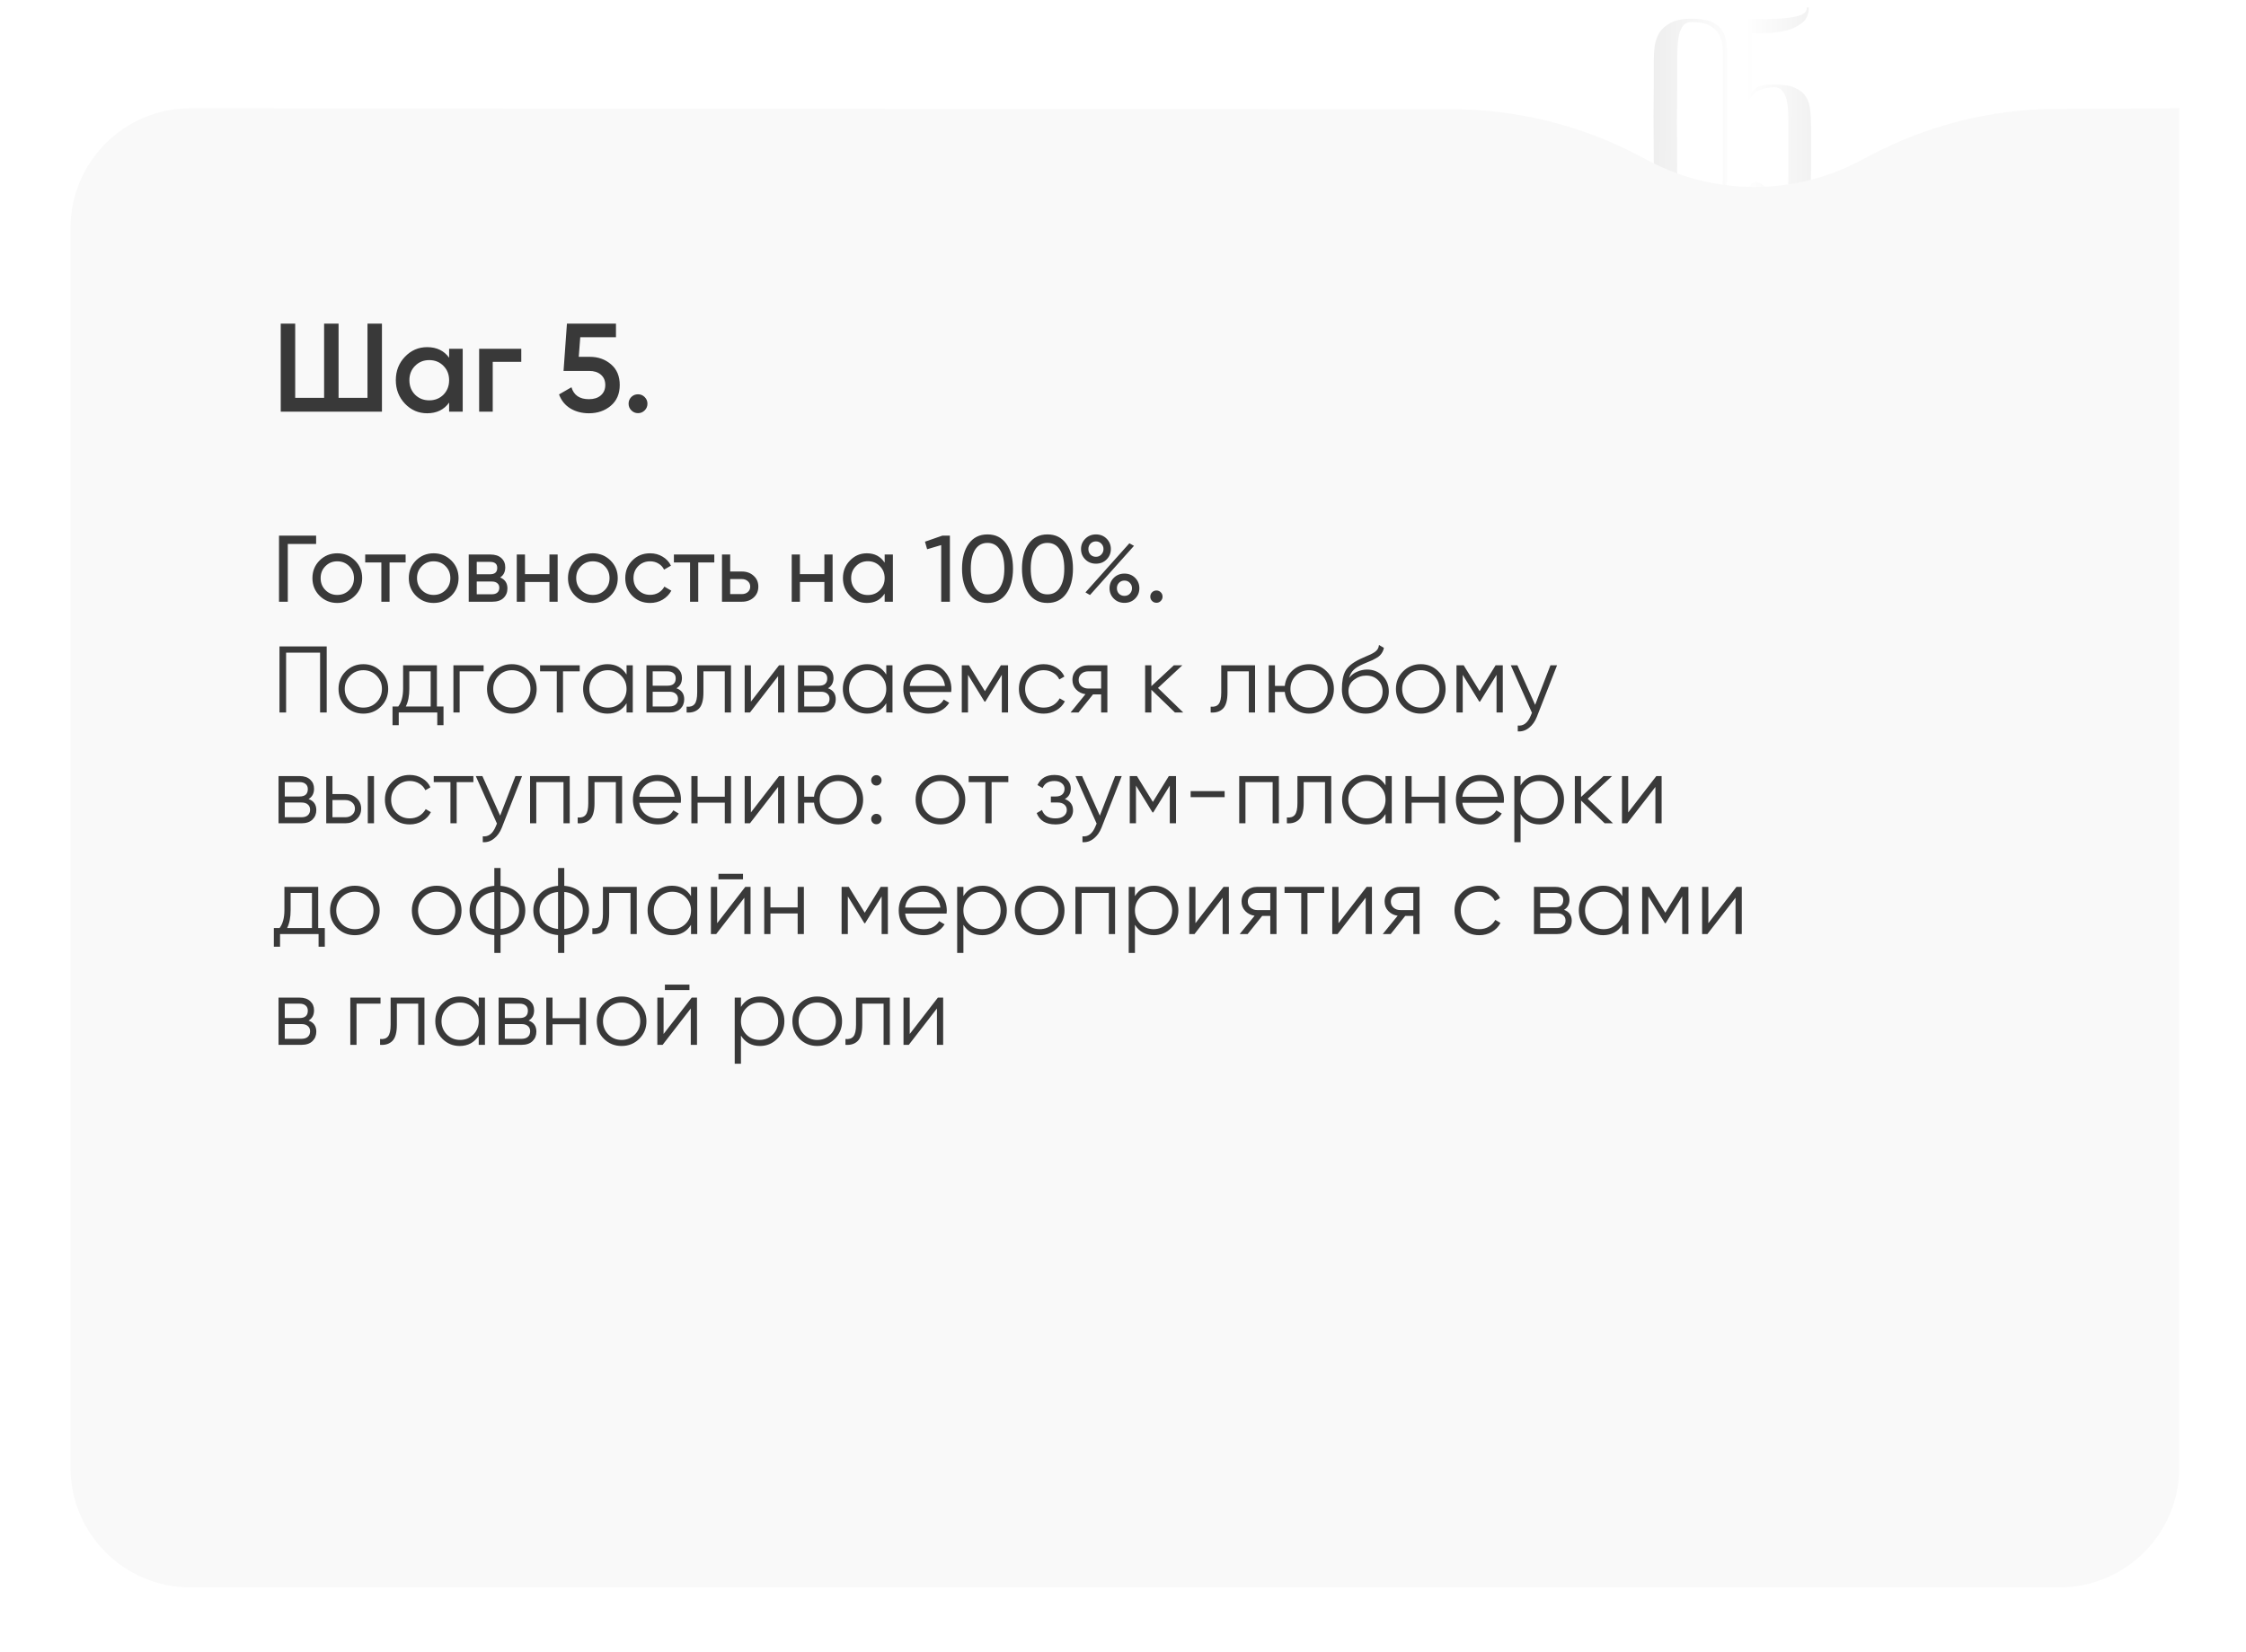
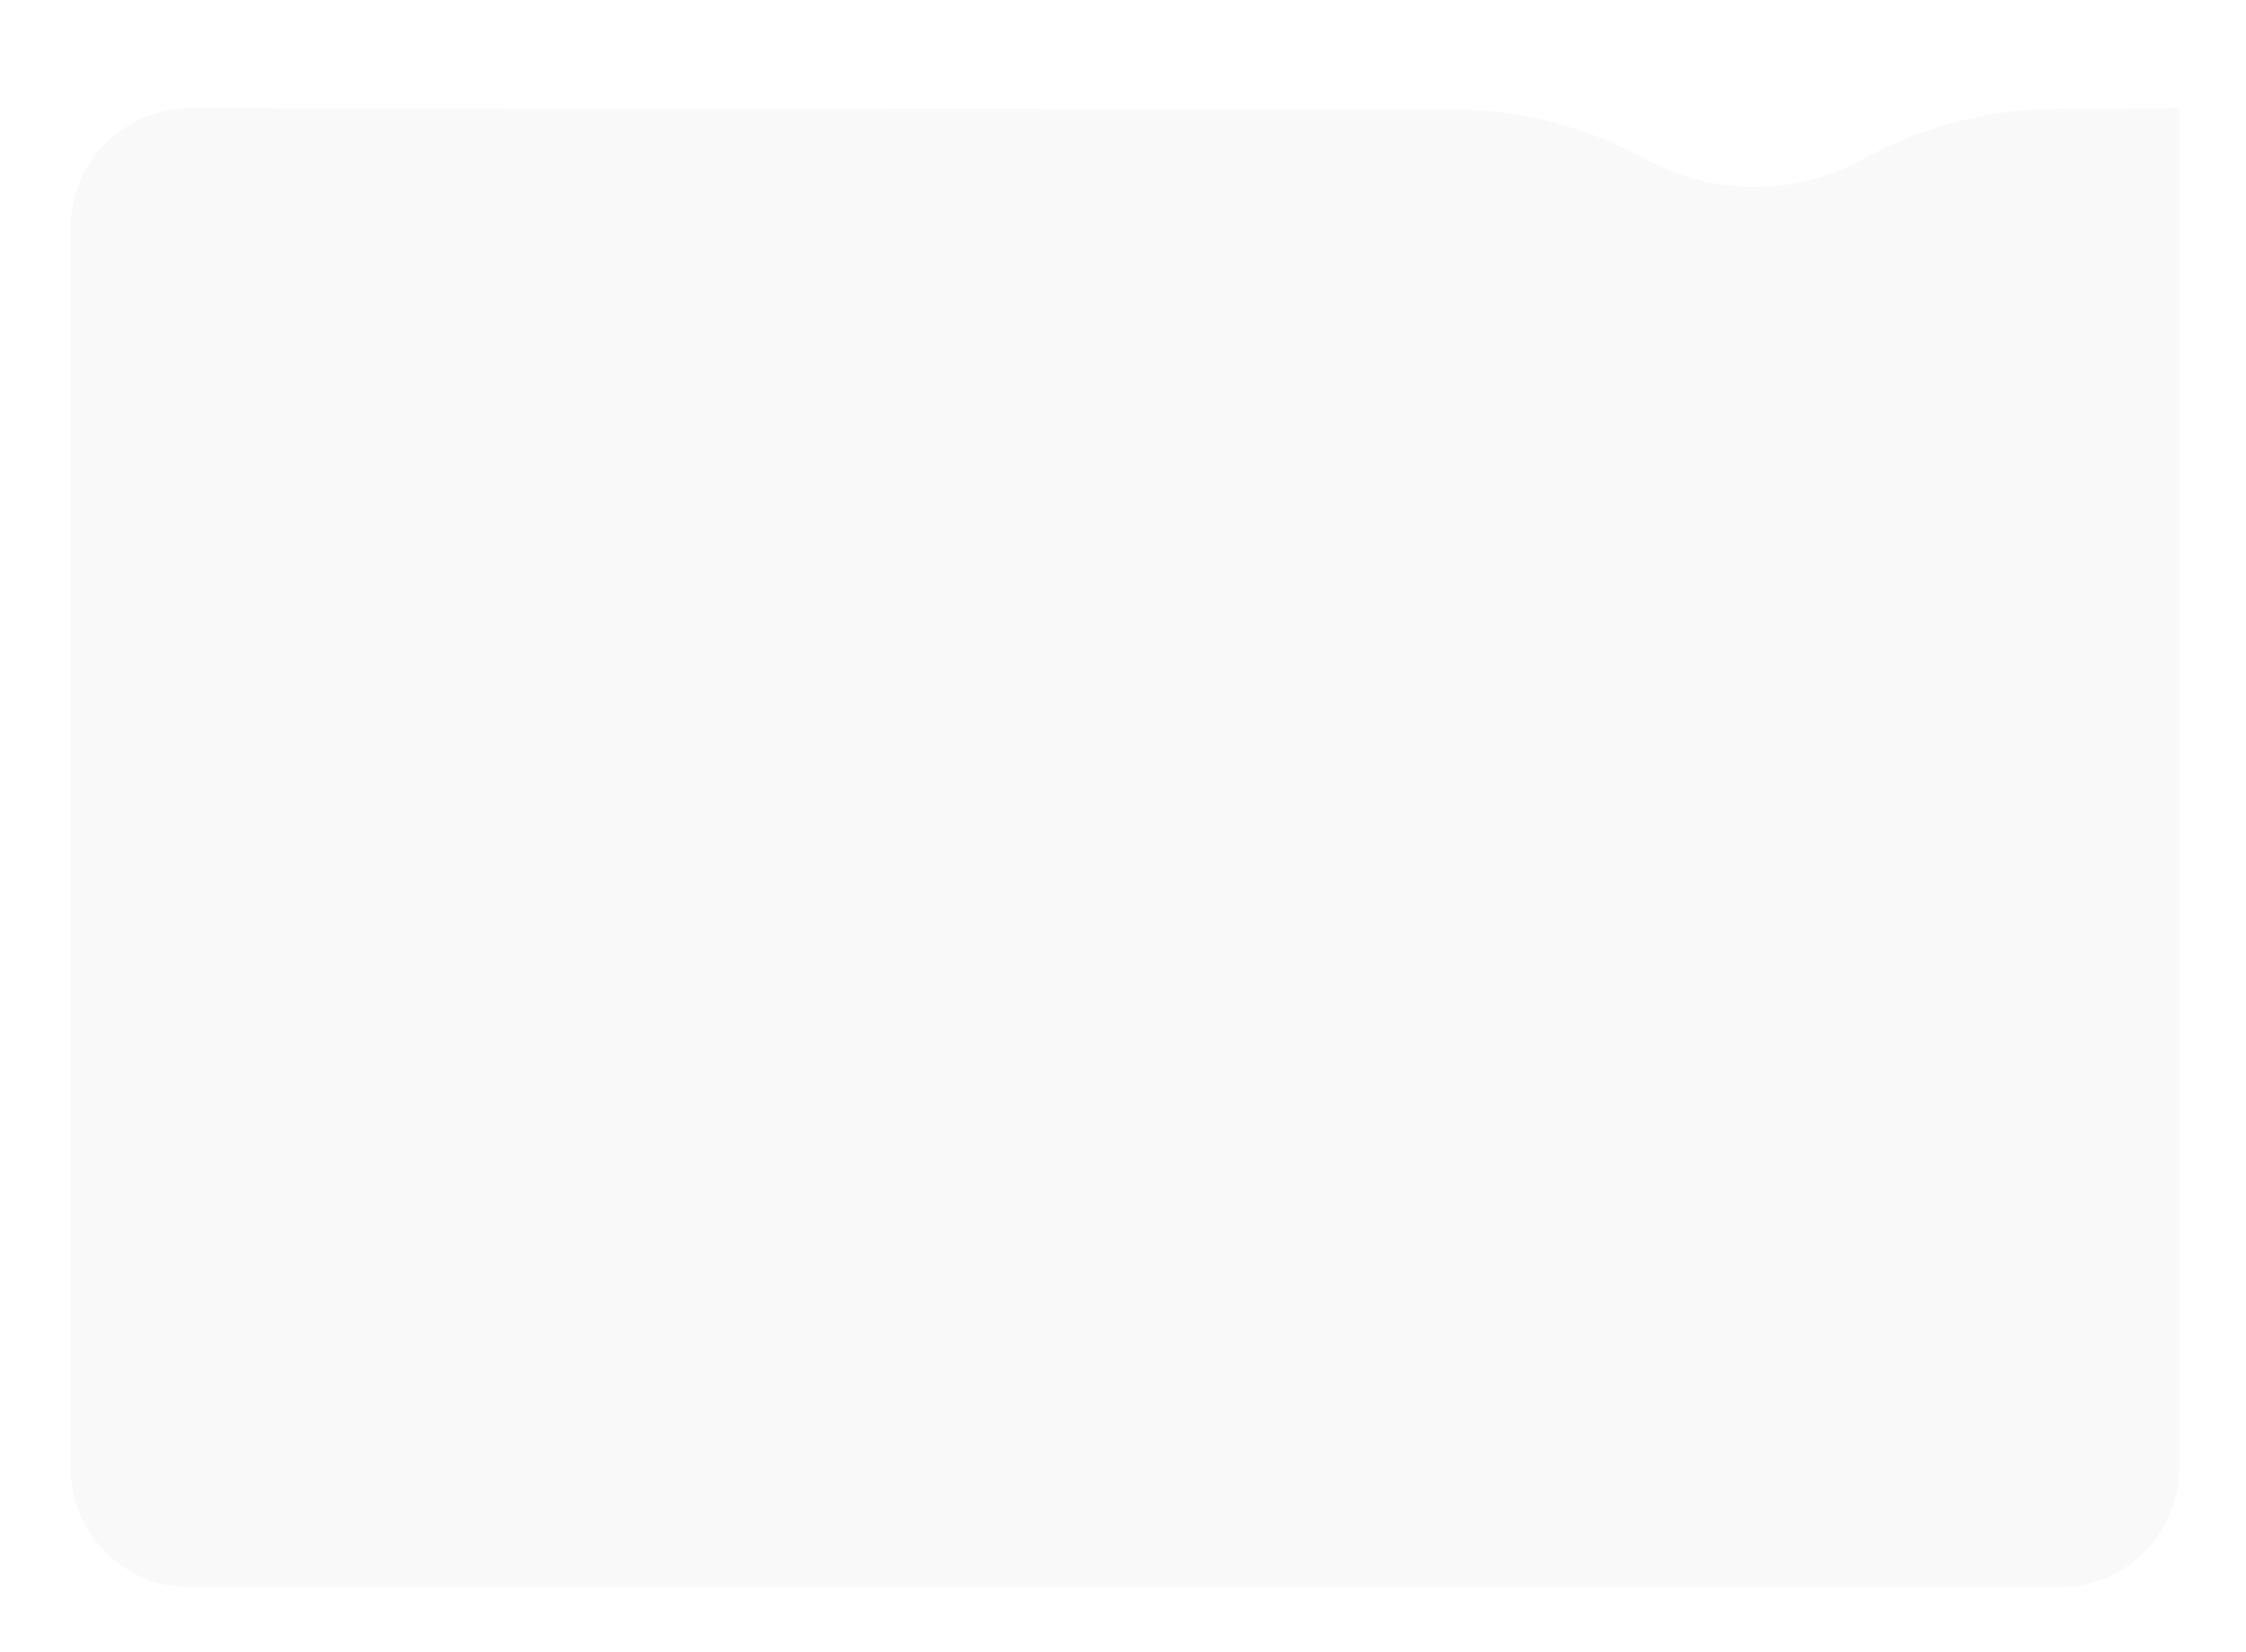
<svg xmlns="http://www.w3.org/2000/svg" width="223" height="164" viewBox="0 0 223 164" fill="none">
-   <path d="M171.505 16.898C171.505 17.5 171.478 18.056 171.423 18.566C171.368 19.059 171.223 19.487 170.986 19.852C170.767 20.216 170.411 20.499 169.919 20.699C169.445 20.9 168.789 21 167.95 21C167.075 21 166.383 20.918 165.872 20.754C165.38 20.572 165.006 20.307 164.751 19.961C164.514 19.615 164.359 19.195 164.286 18.703C164.232 18.193 164.204 17.591 164.204 16.898C164.186 14.711 164.177 12.915 164.177 11.512C164.195 10.108 164.204 8.996 164.204 8.176V5.961C164.204 5.523 164.232 5.068 164.286 4.594C164.359 4.102 164.514 3.655 164.751 3.254C165.006 2.853 165.38 2.525 165.872 2.27C166.383 1.996 167.075 1.859 167.95 1.859C168.789 1.859 169.445 1.96 169.919 2.16C170.393 2.361 170.749 2.643 170.986 3.008C171.223 3.372 171.368 3.81 171.423 4.32C171.478 4.812 171.505 5.359 171.505 5.961V16.898ZM171.068 5.961C171.086 5.487 171.068 5.031 171.013 4.594C170.976 4.138 170.858 3.737 170.657 3.391C170.457 3.026 170.138 2.734 169.7 2.516C169.281 2.297 168.698 2.188 167.95 2.188C167.586 2.188 167.303 2.315 167.103 2.57C166.92 2.807 166.784 3.117 166.693 3.5C166.62 3.865 166.574 4.275 166.556 4.73C166.538 5.168 166.529 5.578 166.529 5.961V8.586C166.529 9.479 166.519 10.618 166.501 12.004C166.501 13.371 166.51 15.003 166.529 16.898C166.529 17.5 166.538 18.038 166.556 18.512C166.574 18.967 166.62 19.359 166.693 19.688C166.784 19.997 166.92 20.244 167.103 20.426C167.303 20.59 167.586 20.672 167.95 20.672C168.716 20.672 169.308 20.562 169.728 20.344C170.165 20.125 170.484 19.842 170.685 19.496C170.885 19.131 171.004 18.73 171.04 18.293C171.077 17.837 171.086 17.372 171.068 16.898V5.961ZM173.576 1.859C174.068 1.859 174.642 1.868 175.298 1.887C175.973 1.887 176.611 1.859 177.212 1.805C177.832 1.75 178.352 1.65 178.771 1.504C179.19 1.34 179.4 1.085 179.4 0.738H179.591C179.591 1.395 179.382 1.896 178.962 2.242C178.543 2.589 178.033 2.844 177.431 3.008C176.848 3.154 176.228 3.245 175.572 3.281C174.934 3.299 174.378 3.309 173.904 3.309V9.188C174.013 9.06 174.113 8.951 174.205 8.859C174.314 8.75 174.442 8.668 174.587 8.613C174.751 8.54 174.952 8.486 175.189 8.449C175.444 8.413 175.772 8.395 176.173 8.395C177.067 8.395 177.75 8.504 178.224 8.723C178.716 8.941 179.081 9.242 179.318 9.625C179.555 10.008 179.692 10.445 179.728 10.938C179.783 11.43 179.81 11.949 179.81 12.496V16.898C179.81 17.573 179.792 18.165 179.755 18.676C179.719 19.186 179.582 19.615 179.345 19.961C179.108 20.307 178.744 20.572 178.251 20.754C177.759 20.918 177.057 21 176.146 21C175.544 21 175.061 20.909 174.697 20.727C174.332 20.544 174.059 20.326 173.876 20.07C173.694 19.815 173.594 19.551 173.576 19.277C173.557 18.986 173.594 18.74 173.685 18.539C173.794 18.32 173.949 18.174 174.15 18.102C174.35 18.029 174.578 18.074 174.834 18.238C175.143 18.439 175.307 18.63 175.326 18.812C175.362 18.977 175.326 19.141 175.216 19.305C175.125 19.469 175.007 19.624 174.861 19.77C174.733 19.915 174.66 20.052 174.642 20.18C174.642 20.289 174.742 20.389 174.943 20.48C175.162 20.553 175.563 20.617 176.146 20.672C176.492 20.69 176.757 20.617 176.939 20.453C177.14 20.271 177.285 20.016 177.376 19.688C177.486 19.359 177.541 18.967 177.541 18.512C177.559 18.038 177.568 17.5 177.568 16.898V12.496C177.568 12.004 177.559 11.53 177.541 11.074C177.522 10.618 177.468 10.217 177.376 9.871C177.285 9.507 177.14 9.215 176.939 8.996C176.757 8.777 176.501 8.668 176.173 8.668C175.572 8.686 175.08 8.777 174.697 8.941C174.332 9.087 173.959 9.443 173.576 10.008V1.859Z" fill="url(#paint0_linear_184_378)" />
  <g filter="url(#filter0_d_184_378)">
    <path d="M18.907 155.125L204.468 155.125C211.044 155.125 216.375 149.794 216.375 143.218L216.375 8.25L204.173 8.307C197.708 8.338 191.347 9.935 185.635 12.962L184.719 13.448C178.132 16.938 170.243 16.938 163.656 13.448L162.814 13.001C157.055 9.949 150.637 8.351 144.119 8.346L21.401 8.25L18.907 8.25C12.331 8.25 7 13.581 7 20.157L7 143.218C7 149.794 12.331 155.125 18.907 155.125Z" fill="#F9F9F9" />
  </g>
-   <path d="M36.487 32.137H37.923V40.875H27.874V32.137H29.309V39.502H32.18V32.137H33.616V39.502H36.487V32.137ZM44.592 34.633H45.941V40.875H44.592V39.976C44.085 40.684 43.357 41.037 42.408 41.037C41.551 41.037 40.818 40.721 40.211 40.089C39.603 39.448 39.3 38.67 39.3 37.754C39.3 36.831 39.603 36.052 40.211 35.42C40.818 34.788 41.551 34.471 42.408 34.471C43.357 34.471 44.085 34.821 44.592 35.52V34.633ZM41.209 39.19C41.584 39.564 42.054 39.752 42.62 39.752C43.186 39.752 43.656 39.564 44.031 39.19C44.405 38.807 44.592 38.328 44.592 37.754C44.592 37.18 44.405 36.706 44.031 36.331C43.656 35.948 43.186 35.757 42.62 35.757C42.054 35.757 41.584 35.948 41.209 36.331C40.835 36.706 40.648 37.18 40.648 37.754C40.648 38.328 40.835 38.807 41.209 39.19ZM51.756 34.633V35.932H48.922V40.875H47.574V34.633H51.756ZM58.562 35.432C59.394 35.432 60.097 35.682 60.672 36.181C61.246 36.672 61.533 37.355 61.533 38.229C61.533 39.102 61.237 39.789 60.647 40.288C60.056 40.788 59.332 41.037 58.474 41.037C57.784 41.037 57.172 40.879 56.639 40.563C56.107 40.238 55.728 39.772 55.504 39.165L56.739 38.453C56.972 39.244 57.551 39.639 58.474 39.639C58.965 39.639 59.357 39.514 59.648 39.265C59.947 39.007 60.097 38.661 60.097 38.229C60.097 37.796 59.952 37.455 59.66 37.205C59.369 36.955 58.982 36.831 58.499 36.831H55.953L56.29 32.137H61.158V33.485H57.613L57.463 35.432H58.562ZM64.009 40.75C63.826 40.933 63.606 41.025 63.348 41.025C63.09 41.025 62.869 40.933 62.686 40.75C62.503 40.567 62.411 40.347 62.411 40.089C62.411 39.831 62.499 39.61 62.674 39.427C62.857 39.244 63.081 39.152 63.348 39.152C63.606 39.152 63.826 39.244 64.009 39.427C64.192 39.61 64.284 39.831 64.284 40.089C64.284 40.347 64.192 40.567 64.009 40.75Z" fill="#393939" />
-   <path d="M31.387 53.188V54.013H28.575V59.75H27.703V53.188H31.387ZM35.238 59.159C34.757 59.634 34.173 59.872 33.485 59.872C32.798 59.872 32.213 59.634 31.732 59.159C31.257 58.684 31.02 58.1 31.02 57.406C31.02 56.712 31.257 56.128 31.732 55.653C32.213 55.178 32.798 54.941 33.485 54.941C34.173 54.941 34.757 55.178 35.238 55.653C35.719 56.128 35.96 56.712 35.96 57.406C35.96 58.1 35.719 58.684 35.238 59.159ZM33.485 59.075C33.954 59.075 34.348 58.916 34.666 58.597C34.985 58.278 35.145 57.881 35.145 57.406C35.145 56.931 34.985 56.534 34.666 56.216C34.348 55.897 33.954 55.737 33.485 55.737C33.023 55.737 32.632 55.897 32.313 56.216C31.994 56.534 31.835 56.931 31.835 57.406C31.835 57.881 31.994 58.278 32.313 58.597C32.632 58.916 33.023 59.075 33.485 59.075ZM40.273 55.062V55.85H38.679V59.75H37.864V55.85H36.26V55.062H40.273ZM44.808 59.159C44.326 59.634 43.742 59.872 43.054 59.872C42.367 59.872 41.783 59.634 41.301 59.159C40.826 58.684 40.589 58.1 40.589 57.406C40.589 56.712 40.826 56.128 41.301 55.653C41.783 55.178 42.367 54.941 43.054 54.941C43.742 54.941 44.326 55.178 44.808 55.653C45.289 56.128 45.529 56.712 45.529 57.406C45.529 58.1 45.289 58.684 44.808 59.159ZM43.054 59.075C43.523 59.075 43.917 58.916 44.236 58.597C44.554 58.278 44.714 57.881 44.714 57.406C44.714 56.931 44.554 56.534 44.236 56.216C43.917 55.897 43.523 55.737 43.054 55.737C42.592 55.737 42.201 55.897 41.883 56.216C41.564 56.534 41.404 56.931 41.404 57.406C41.404 57.881 41.564 58.278 41.883 58.597C42.201 58.916 42.592 59.075 43.054 59.075ZM49.66 57.341C50.141 57.541 50.382 57.903 50.382 58.428C50.382 58.816 50.25 59.134 49.988 59.384C49.732 59.628 49.363 59.75 48.882 59.75H46.538V55.062H48.694C49.163 55.062 49.525 55.181 49.782 55.419C50.038 55.65 50.166 55.956 50.166 56.337C50.166 56.788 49.997 57.122 49.66 57.341ZM48.657 55.794H47.335V57.022H48.657C49.132 57.022 49.369 56.812 49.369 56.394C49.369 55.994 49.132 55.794 48.657 55.794ZM48.835 59.009C49.072 59.009 49.254 58.953 49.379 58.841C49.51 58.728 49.575 58.569 49.575 58.362C49.575 58.169 49.51 58.019 49.379 57.913C49.254 57.8 49.072 57.744 48.835 57.744H47.335V59.009H48.835ZM54.553 55.062H55.368V59.75H54.553V57.791H52.125V59.75H51.309V55.062H52.125V57.013H54.553V55.062ZM60.613 59.159C60.132 59.634 59.547 59.872 58.86 59.872C58.172 59.872 57.588 59.634 57.107 59.159C56.632 58.684 56.394 58.1 56.394 57.406C56.394 56.712 56.632 56.128 57.107 55.653C57.588 55.178 58.172 54.941 58.86 54.941C59.547 54.941 60.132 55.178 60.613 55.653C61.094 56.128 61.335 56.712 61.335 57.406C61.335 58.1 61.094 58.684 60.613 59.159ZM58.86 59.075C59.329 59.075 59.722 58.916 60.041 58.597C60.36 58.278 60.519 57.881 60.519 57.406C60.519 56.931 60.36 56.534 60.041 56.216C59.722 55.897 59.329 55.737 58.86 55.737C58.397 55.737 58.007 55.897 57.688 56.216C57.369 56.534 57.21 56.931 57.21 57.406C57.21 57.881 57.369 58.278 57.688 58.597C58.007 58.916 58.397 59.075 58.86 59.075ZM64.546 59.872C63.84 59.872 63.253 59.638 62.784 59.169C62.315 58.694 62.081 58.106 62.081 57.406C62.081 56.706 62.315 56.122 62.784 55.653C63.253 55.178 63.84 54.941 64.546 54.941C65.009 54.941 65.424 55.053 65.793 55.278C66.162 55.497 66.437 55.794 66.618 56.169L65.934 56.562C65.815 56.312 65.631 56.112 65.381 55.962C65.137 55.812 64.859 55.737 64.546 55.737C64.078 55.737 63.684 55.897 63.365 56.216C63.053 56.534 62.896 56.931 62.896 57.406C62.896 57.875 63.053 58.269 63.365 58.587C63.684 58.906 64.078 59.066 64.546 59.066C64.859 59.066 65.14 58.994 65.39 58.85C65.64 58.7 65.831 58.5 65.962 58.25L66.656 58.653C66.456 59.022 66.168 59.319 65.793 59.544C65.418 59.763 65.003 59.872 64.546 59.872ZM70.922 55.062V55.85H69.328V59.75H68.513V55.85H66.91V55.062H70.922ZM73.662 56.75C74.131 56.75 74.518 56.891 74.824 57.172C75.137 57.447 75.293 57.806 75.293 58.25C75.293 58.694 75.137 59.056 74.824 59.337C74.518 59.612 74.131 59.75 73.662 59.75H71.684V55.062H72.499V56.75H73.662ZM73.662 58.991C73.893 58.991 74.087 58.925 74.243 58.794C74.406 58.656 74.487 58.475 74.487 58.25C74.487 58.025 74.406 57.844 74.243 57.706C74.087 57.569 73.893 57.5 73.662 57.5H72.499V58.991H73.662ZM81.851 55.062H82.667V59.75H81.851V57.791H79.423V59.75H78.607V55.062H79.423V57.013H81.851V55.062ZM87.836 55.062H88.652V59.75H87.836V58.944C87.43 59.562 86.84 59.872 86.065 59.872C85.408 59.872 84.849 59.634 84.386 59.159C83.924 58.678 83.693 58.094 83.693 57.406C83.693 56.719 83.924 56.138 84.386 55.663C84.849 55.181 85.408 54.941 86.065 54.941C86.84 54.941 87.43 55.25 87.836 55.869V55.062ZM86.168 59.084C86.643 59.084 87.04 58.925 87.358 58.606C87.677 58.281 87.836 57.881 87.836 57.406C87.836 56.931 87.677 56.534 87.358 56.216C87.04 55.891 86.643 55.728 86.168 55.728C85.699 55.728 85.305 55.891 84.986 56.216C84.668 56.534 84.508 56.931 84.508 57.406C84.508 57.881 84.668 58.281 84.986 58.606C85.305 58.925 85.699 59.084 86.168 59.084ZM93.563 53.188H94.313V59.75H93.45V54.125L92.053 54.538L91.838 53.788L93.563 53.188ZM99.914 58.944C99.47 59.562 98.848 59.872 98.048 59.872C97.248 59.872 96.626 59.562 96.183 58.944C95.739 58.325 95.517 57.5 95.517 56.469C95.517 55.438 95.739 54.612 96.183 53.994C96.626 53.375 97.248 53.066 98.048 53.066C98.848 53.066 99.47 53.375 99.914 53.994C100.358 54.612 100.579 55.438 100.579 56.469C100.579 57.5 100.358 58.325 99.914 58.944ZM96.82 58.353C97.108 58.797 97.517 59.019 98.048 59.019C98.579 59.019 98.989 58.797 99.276 58.353C99.57 57.909 99.717 57.281 99.717 56.469C99.717 55.656 99.57 55.028 99.276 54.584C98.989 54.134 98.579 53.909 98.048 53.909C97.517 53.909 97.108 54.131 96.82 54.575C96.533 55.019 96.389 55.65 96.389 56.469C96.389 57.281 96.533 57.909 96.82 58.353ZM105.866 58.944C105.422 59.562 104.8 59.872 104 59.872C103.2 59.872 102.578 59.562 102.135 58.944C101.691 58.325 101.469 57.5 101.469 56.469C101.469 55.438 101.691 54.612 102.135 53.994C102.578 53.375 103.2 53.066 104 53.066C104.8 53.066 105.422 53.375 105.866 53.994C106.31 54.612 106.532 55.438 106.532 56.469C106.532 57.5 106.31 58.325 105.866 58.944ZM102.772 58.353C103.06 58.797 103.469 59.019 104 59.019C104.532 59.019 104.941 58.797 105.228 58.353C105.522 57.909 105.669 57.281 105.669 56.469C105.669 55.656 105.522 55.028 105.228 54.584C104.941 54.134 104.532 53.909 104 53.909C103.469 53.909 103.06 54.131 102.772 54.575C102.485 55.019 102.341 55.65 102.341 56.469C102.341 57.281 102.485 57.909 102.772 58.353ZM108.813 55.972C108.388 55.972 108.035 55.831 107.754 55.55C107.472 55.269 107.332 54.925 107.332 54.519C107.332 54.119 107.472 53.778 107.754 53.497C108.041 53.209 108.394 53.066 108.813 53.066C109.238 53.066 109.591 53.206 109.872 53.487C110.154 53.769 110.294 54.112 110.294 54.519C110.294 54.925 110.154 55.269 109.872 55.55C109.597 55.831 109.244 55.972 108.813 55.972ZM108.269 55.072C108.413 55.216 108.594 55.288 108.813 55.288C109.032 55.288 109.21 55.212 109.347 55.062C109.491 54.913 109.563 54.731 109.563 54.519C109.563 54.306 109.491 54.128 109.347 53.984C109.21 53.834 109.032 53.759 108.813 53.759C108.594 53.759 108.413 53.834 108.269 53.984C108.132 54.128 108.063 54.306 108.063 54.519C108.063 54.737 108.132 54.922 108.269 55.072ZM107.772 58.822L112.132 53.947L112.591 54.2L108.222 59.084L107.772 58.822ZM112.704 59.441C112.422 59.722 112.069 59.862 111.644 59.862C111.219 59.862 110.866 59.722 110.585 59.441C110.304 59.159 110.163 58.816 110.163 58.409C110.163 58.003 110.304 57.659 110.585 57.378C110.866 57.097 111.219 56.956 111.644 56.956C112.069 56.956 112.422 57.097 112.704 57.378C112.985 57.659 113.125 58.003 113.125 58.409C113.125 58.816 112.985 59.159 112.704 59.441ZM111.1 58.953C111.244 59.097 111.425 59.169 111.644 59.169C111.863 59.169 112.041 59.097 112.179 58.953C112.322 58.803 112.394 58.622 112.394 58.409C112.394 58.197 112.322 58.019 112.179 57.875C112.041 57.725 111.863 57.65 111.644 57.65C111.425 57.65 111.244 57.725 111.1 57.875C110.963 58.019 110.894 58.197 110.894 58.409C110.894 58.622 110.963 58.803 111.1 58.953ZM114.818 59.853C114.649 59.853 114.505 59.794 114.387 59.675C114.268 59.556 114.209 59.413 114.209 59.244C114.209 59.075 114.268 58.931 114.387 58.812C114.505 58.694 114.649 58.634 114.818 58.634C114.993 58.634 115.137 58.694 115.249 58.812C115.368 58.931 115.427 59.075 115.427 59.244C115.427 59.413 115.368 59.556 115.249 59.675C115.137 59.794 114.993 59.853 114.818 59.853ZM32.438 64.188V70.75H31.781V64.806H28.406V70.75H27.75V64.188H32.438ZM37.82 70.159C37.345 70.628 36.764 70.862 36.077 70.862C35.389 70.862 34.805 70.628 34.323 70.159C33.848 69.684 33.611 69.1 33.611 68.406C33.611 67.713 33.848 67.131 34.323 66.662C34.805 66.188 35.389 65.95 36.077 65.95C36.764 65.95 37.345 66.188 37.82 66.662C38.301 67.131 38.542 67.713 38.542 68.406C38.542 69.1 38.301 69.684 37.82 70.159ZM34.764 69.728C35.12 70.084 35.558 70.263 36.077 70.263C36.595 70.263 37.033 70.084 37.389 69.728C37.745 69.366 37.923 68.925 37.923 68.406C37.923 67.888 37.745 67.45 37.389 67.094C37.033 66.731 36.595 66.55 36.077 66.55C35.558 66.55 35.12 66.731 34.764 67.094C34.408 67.45 34.23 67.888 34.23 68.406C34.23 68.925 34.408 69.366 34.764 69.728ZM43.379 70.15H44.035V72.006H43.416V70.75H39.591V72.006H38.972V70.15H39.544C39.863 69.731 40.023 69.141 40.023 68.378V66.062H43.379V70.15ZM40.294 70.15H42.76V66.662H40.641V68.378C40.641 69.097 40.526 69.688 40.294 70.15ZM48.018 66.062V66.662H45.637V70.75H45.018V66.062H48.018ZM52.563 70.159C52.089 70.628 51.507 70.862 50.82 70.862C50.132 70.862 49.548 70.628 49.067 70.159C48.592 69.684 48.354 69.1 48.354 68.406C48.354 67.713 48.592 67.131 49.067 66.662C49.548 66.188 50.132 65.95 50.82 65.95C51.507 65.95 52.089 66.188 52.563 66.662C53.045 67.131 53.285 67.713 53.285 68.406C53.285 69.1 53.045 69.684 52.563 70.159ZM49.507 69.728C49.864 70.084 50.301 70.263 50.82 70.263C51.339 70.263 51.776 70.084 52.132 69.728C52.489 69.366 52.667 68.925 52.667 68.406C52.667 67.888 52.489 67.45 52.132 67.094C51.776 66.731 51.339 66.55 50.82 66.55C50.301 66.55 49.864 66.731 49.507 67.094C49.151 67.45 48.973 67.888 48.973 68.406C48.973 68.925 49.151 69.366 49.507 69.728ZM57.56 66.062V66.662H55.9V70.75H55.281V66.662H53.622V66.062H57.56ZM62.209 66.062H62.827V70.75H62.209V69.831C61.777 70.519 61.146 70.862 60.315 70.862C59.646 70.862 59.074 70.625 58.599 70.15C58.13 69.675 57.896 69.094 57.896 68.406C57.896 67.719 58.13 67.138 58.599 66.662C59.074 66.188 59.646 65.95 60.315 65.95C61.146 65.95 61.777 66.294 62.209 66.981V66.062ZM59.049 69.728C59.406 70.084 59.843 70.263 60.362 70.263C60.88 70.263 61.318 70.084 61.674 69.728C62.031 69.366 62.209 68.925 62.209 68.406C62.209 67.888 62.031 67.45 61.674 67.094C61.318 66.731 60.88 66.55 60.362 66.55C59.843 66.55 59.406 66.731 59.049 67.094C58.693 67.45 58.515 67.888 58.515 68.406C58.515 68.925 58.693 69.366 59.049 69.728ZM67.166 68.341C67.678 68.528 67.934 68.894 67.934 69.438C67.934 69.819 67.806 70.134 67.55 70.384C67.3 70.628 66.938 70.75 66.463 70.75H64.184V66.062H66.275C66.731 66.062 67.084 66.181 67.334 66.419C67.584 66.65 67.709 66.95 67.709 67.319C67.709 67.787 67.528 68.128 67.166 68.341ZM66.275 66.662H64.803V68.088H66.275C66.819 68.088 67.091 67.844 67.091 67.356C67.091 67.138 67.019 66.969 66.875 66.85C66.737 66.725 66.537 66.662 66.275 66.662ZM66.463 70.15C66.737 70.15 66.947 70.084 67.091 69.953C67.241 69.822 67.316 69.638 67.316 69.4C67.316 69.181 67.241 69.009 67.091 68.884C66.947 68.753 66.737 68.688 66.463 68.688H64.803V70.15H66.463ZM72.579 66.062V70.75H71.961V66.662H69.842V68.753C69.842 69.534 69.692 70.072 69.392 70.366C69.098 70.659 68.692 70.787 68.173 70.75V70.169C68.529 70.206 68.792 70.122 68.961 69.916C69.136 69.709 69.223 69.322 69.223 68.753V66.062H72.579ZM77.349 66.062H77.874V70.75H77.256V67.141L74.462 70.75H73.937V66.062H74.556V69.672L77.349 66.062ZM82.211 68.341C82.724 68.528 82.98 68.894 82.98 69.438C82.98 69.819 82.852 70.134 82.595 70.384C82.345 70.628 81.983 70.75 81.508 70.75H79.23V66.062H81.32C81.777 66.062 82.13 66.181 82.38 66.419C82.63 66.65 82.755 66.95 82.755 67.319C82.755 67.787 82.573 68.128 82.211 68.341ZM81.32 66.662H79.849V68.088H81.32C81.864 68.088 82.136 67.844 82.136 67.356C82.136 67.138 82.064 66.969 81.92 66.85C81.783 66.725 81.583 66.662 81.32 66.662ZM81.508 70.15C81.783 70.15 81.992 70.084 82.136 69.953C82.286 69.822 82.361 69.638 82.361 69.4C82.361 69.181 82.286 69.009 82.136 68.884C81.992 68.753 81.783 68.688 81.508 68.688H79.849V70.15H81.508ZM87.995 66.062H88.614V70.75H87.995V69.831C87.564 70.519 86.933 70.862 86.102 70.862C85.433 70.862 84.861 70.625 84.386 70.15C83.917 69.675 83.683 69.094 83.683 68.406C83.683 67.719 83.917 67.138 84.386 66.662C84.861 66.188 85.433 65.95 86.102 65.95C86.933 65.95 87.564 66.294 87.995 66.981V66.062ZM84.836 69.728C85.192 70.084 85.63 70.263 86.148 70.263C86.667 70.263 87.105 70.084 87.461 69.728C87.817 69.366 87.995 68.925 87.995 68.406C87.995 67.888 87.817 67.45 87.461 67.094C87.105 66.731 86.667 66.55 86.148 66.55C85.63 66.55 85.192 66.731 84.836 67.094C84.48 67.45 84.302 67.888 84.302 68.406C84.302 68.925 84.48 69.366 84.836 69.728ZM92.137 65.95C92.831 65.95 93.39 66.197 93.815 66.691C94.246 67.178 94.462 67.756 94.462 68.425C94.462 68.494 94.456 68.591 94.443 68.716H90.327C90.39 69.191 90.59 69.569 90.927 69.85C91.271 70.125 91.693 70.263 92.193 70.263C92.549 70.263 92.856 70.191 93.112 70.047C93.374 69.897 93.571 69.703 93.702 69.466L94.246 69.784C94.04 70.116 93.759 70.378 93.402 70.572C93.046 70.766 92.64 70.862 92.184 70.862C91.446 70.862 90.846 70.631 90.384 70.169C89.921 69.706 89.69 69.119 89.69 68.406C89.69 67.706 89.918 67.122 90.374 66.653C90.831 66.184 91.418 65.95 92.137 65.95ZM92.137 66.55C91.649 66.55 91.24 66.697 90.909 66.991C90.584 67.278 90.39 67.653 90.327 68.116H93.824C93.762 67.622 93.571 67.237 93.252 66.963C92.934 66.688 92.562 66.55 92.137 66.55ZM100.087 66.062V70.75H99.468V67.009L97.827 69.672H97.752L96.112 67.009V70.75H95.493V66.062H96.205L97.79 68.631L99.374 66.062H100.087ZM103.629 70.862C102.923 70.862 102.335 70.628 101.867 70.159C101.398 69.684 101.164 69.1 101.164 68.406C101.164 67.713 101.398 67.131 101.867 66.662C102.335 66.188 102.923 65.95 103.629 65.95C104.092 65.95 104.507 66.062 104.876 66.287C105.245 66.506 105.514 66.803 105.682 67.178L105.176 67.469C105.051 67.188 104.848 66.966 104.567 66.803C104.292 66.634 103.979 66.55 103.629 66.55C103.11 66.55 102.673 66.731 102.317 67.094C101.96 67.45 101.782 67.888 101.782 68.406C101.782 68.925 101.96 69.366 102.317 69.728C102.673 70.084 103.11 70.263 103.629 70.263C103.979 70.263 104.292 70.181 104.567 70.019C104.842 69.85 105.057 69.625 105.214 69.344L105.729 69.644C105.535 70.019 105.251 70.316 104.876 70.534C104.501 70.753 104.085 70.862 103.629 70.862ZM109.948 66.062V70.75H109.329V68.95H108.523L107.079 70.75H106.292L107.773 68.931C107.398 68.875 107.089 68.719 106.845 68.463C106.601 68.206 106.479 67.891 106.479 67.516C106.479 67.091 106.629 66.744 106.929 66.475C107.235 66.2 107.607 66.062 108.045 66.062H109.948ZM108.045 68.369H109.329V66.662H108.045C107.782 66.662 107.557 66.741 107.37 66.897C107.189 67.053 107.098 67.259 107.098 67.516C107.098 67.772 107.189 67.978 107.37 68.134C107.557 68.291 107.782 68.369 108.045 68.369ZM117.485 70.75H116.66L114.317 68.491V70.75H113.698V66.062H114.317V68.134L116.548 66.062H117.392L114.973 68.312L117.485 70.75ZM124.612 66.062V70.75H123.993V66.662H121.874V68.753C121.874 69.534 121.724 70.072 121.424 70.366C121.13 70.659 120.724 70.787 120.205 70.75V70.169C120.562 70.206 120.824 70.122 120.993 69.916C121.168 69.709 121.255 69.322 121.255 68.753V66.062H124.612ZM129.972 65.95C130.66 65.95 131.241 66.188 131.716 66.662C132.197 67.131 132.438 67.713 132.438 68.406C132.438 69.1 132.197 69.684 131.716 70.159C131.241 70.628 130.66 70.862 129.972 70.862C129.341 70.862 128.797 70.659 128.341 70.253C127.891 69.841 127.632 69.325 127.563 68.706H126.588V70.75H125.969V66.062H126.588V68.106H127.563C127.632 67.487 127.891 66.975 128.341 66.569C128.797 66.156 129.341 65.95 129.972 65.95ZM128.66 69.728C129.016 70.084 129.454 70.263 129.972 70.263C130.491 70.263 130.929 70.084 131.285 69.728C131.641 69.366 131.819 68.925 131.819 68.406C131.819 67.888 131.641 67.45 131.285 67.094C130.929 66.731 130.491 66.55 129.972 66.55C129.454 66.55 129.016 66.731 128.66 67.094C128.304 67.45 128.125 67.888 128.125 68.406C128.125 68.925 128.304 69.366 128.66 69.728ZM135.596 70.862C134.921 70.862 134.358 70.641 133.908 70.197C133.458 69.747 133.233 69.166 133.233 68.453C133.233 67.653 133.352 67.041 133.589 66.616C133.827 66.184 134.308 65.794 135.033 65.444C135.171 65.375 135.352 65.294 135.577 65.2C135.808 65.106 135.98 65.031 136.092 64.975C136.211 64.919 136.339 64.847 136.477 64.759C136.614 64.666 136.717 64.562 136.786 64.45C136.855 64.338 136.899 64.203 136.917 64.047L137.405 64.328C137.38 64.478 137.33 64.619 137.255 64.75C137.18 64.881 137.102 64.987 137.021 65.069C136.946 65.15 136.824 65.241 136.655 65.341C136.492 65.434 136.364 65.503 136.271 65.547C136.183 65.584 136.027 65.65 135.802 65.744C135.583 65.838 135.436 65.9 135.361 65.931C134.924 66.119 134.602 66.316 134.396 66.522C134.189 66.722 134.042 66.984 133.955 67.309C134.167 67.028 134.436 66.822 134.761 66.691C135.092 66.553 135.414 66.484 135.727 66.484C136.352 66.484 136.867 66.691 137.274 67.103C137.686 67.509 137.892 68.031 137.892 68.669C137.892 69.3 137.674 69.825 137.236 70.244C136.805 70.656 136.258 70.862 135.596 70.862ZM135.596 70.244C136.083 70.244 136.483 70.097 136.796 69.803C137.114 69.503 137.274 69.125 137.274 68.669C137.274 68.206 137.124 67.828 136.824 67.534C136.53 67.234 136.136 67.084 135.642 67.084C135.199 67.084 134.796 67.225 134.433 67.506C134.071 67.781 133.889 68.15 133.889 68.612C133.889 69.088 134.052 69.478 134.377 69.784C134.708 70.091 135.114 70.244 135.596 70.244ZM142.809 70.159C142.334 70.628 141.752 70.862 141.065 70.862C140.377 70.862 139.793 70.628 139.312 70.159C138.837 69.684 138.599 69.1 138.599 68.406C138.599 67.713 138.837 67.131 139.312 66.662C139.793 66.188 140.377 65.95 141.065 65.95C141.752 65.95 142.334 66.188 142.809 66.662C143.29 67.131 143.53 67.713 143.53 68.406C143.53 69.1 143.29 69.684 142.809 70.159ZM139.752 69.728C140.109 70.084 140.546 70.263 141.065 70.263C141.584 70.263 142.021 70.084 142.377 69.728C142.734 69.366 142.912 68.925 142.912 68.406C142.912 67.888 142.734 67.45 142.377 67.094C142.021 66.731 141.584 66.55 141.065 66.55C140.546 66.55 140.109 66.731 139.752 67.094C139.396 67.45 139.218 67.888 139.218 68.406C139.218 68.925 139.396 69.366 139.752 69.728ZM149.206 66.062V70.75H148.588V67.009L146.947 69.672H146.872L145.231 67.009V70.75H144.613V66.062H145.325L146.91 68.631L148.494 66.062H149.206ZM153.94 66.062H154.596L152.59 71.181C152.408 71.644 152.149 72.006 151.812 72.269C151.48 72.537 151.108 72.656 150.696 72.625V72.044C151.258 72.106 151.687 71.781 151.98 71.069L152.102 70.778L150.002 66.062H150.658L152.421 69.991L153.94 66.062ZM30.637 79.341C31.15 79.528 31.406 79.894 31.406 80.438C31.406 80.819 31.278 81.134 31.022 81.384C30.772 81.628 30.409 81.75 29.934 81.75H27.656V77.062H29.747C30.203 77.062 30.556 77.181 30.806 77.419C31.056 77.65 31.181 77.95 31.181 78.319C31.181 78.787 31 79.128 30.637 79.341ZM29.747 77.662H28.275V79.088H29.747C30.291 79.088 30.562 78.844 30.562 78.356C30.562 78.138 30.491 77.969 30.347 77.85C30.209 77.725 30.009 77.662 29.747 77.662ZM29.934 81.15C30.209 81.15 30.419 81.084 30.562 80.953C30.712 80.822 30.788 80.638 30.788 80.4C30.788 80.181 30.712 80.009 30.562 79.884C30.419 79.753 30.209 79.688 29.934 79.688H28.275V81.15H29.934ZM34.294 78.844C34.731 78.844 35.1 78.981 35.4 79.256C35.706 79.525 35.859 79.872 35.859 80.297C35.859 80.722 35.706 81.072 35.4 81.347C35.1 81.616 34.731 81.75 34.294 81.75H32.391V77.062H33.009V78.844H34.294ZM36.516 77.062H37.134V81.75H36.516V77.062ZM34.294 81.15C34.556 81.15 34.778 81.072 34.959 80.916C35.147 80.759 35.241 80.553 35.241 80.297C35.241 80.041 35.147 79.834 34.959 79.678C34.778 79.522 34.556 79.444 34.294 79.444H33.009V81.15H34.294ZM40.683 81.862C39.976 81.862 39.389 81.628 38.92 81.159C38.451 80.684 38.217 80.1 38.217 79.406C38.217 78.713 38.451 78.131 38.92 77.662C39.389 77.188 39.976 76.95 40.683 76.95C41.145 76.95 41.561 77.062 41.929 77.287C42.298 77.506 42.567 77.803 42.736 78.178L42.23 78.469C42.105 78.188 41.901 77.966 41.62 77.803C41.345 77.634 41.033 77.55 40.683 77.55C40.164 77.55 39.726 77.731 39.37 78.094C39.014 78.45 38.836 78.888 38.836 79.406C38.836 79.925 39.014 80.366 39.37 80.728C39.726 81.084 40.164 81.263 40.683 81.263C41.033 81.263 41.345 81.181 41.62 81.019C41.895 80.85 42.111 80.625 42.267 80.344L42.783 80.644C42.589 81.019 42.304 81.316 41.929 81.534C41.554 81.753 41.139 81.862 40.683 81.862ZM47.001 77.062V77.662H45.342V81.75H44.723V77.662H43.064V77.062H47.001ZM51.177 77.062H51.834L49.827 82.181C49.646 82.644 49.387 83.006 49.049 83.269C48.718 83.537 48.346 83.656 47.934 83.625V83.044C48.496 83.106 48.924 82.781 49.218 82.069L49.34 81.778L47.24 77.062H47.896L49.658 80.991L51.177 77.062ZM56.566 77.062V81.75H55.947V77.662H53.247V81.75H52.628V77.062H56.566ZM61.765 77.062V81.75H61.146V77.662H59.027V79.753C59.027 80.534 58.877 81.072 58.577 81.366C58.283 81.659 57.877 81.787 57.358 81.75V81.169C57.715 81.206 57.977 81.122 58.146 80.916C58.321 80.709 58.408 80.322 58.408 79.753V77.062H61.765ZM65.288 76.95C65.982 76.95 66.541 77.197 66.966 77.691C67.397 78.178 67.613 78.756 67.613 79.425C67.613 79.494 67.607 79.591 67.594 79.716H63.479C63.541 80.191 63.741 80.569 64.079 80.85C64.422 81.125 64.844 81.263 65.344 81.263C65.7 81.263 66.007 81.191 66.263 81.047C66.525 80.897 66.722 80.703 66.854 80.466L67.397 80.784C67.191 81.116 66.91 81.378 66.554 81.572C66.197 81.766 65.791 81.862 65.335 81.862C64.597 81.862 63.997 81.631 63.535 81.169C63.072 80.706 62.841 80.119 62.841 79.406C62.841 78.706 63.069 78.122 63.525 77.653C63.982 77.184 64.569 76.95 65.288 76.95ZM65.288 77.55C64.8 77.55 64.391 77.697 64.06 77.991C63.735 78.278 63.541 78.653 63.479 79.116H66.975C66.913 78.622 66.722 78.237 66.404 77.963C66.085 77.688 65.713 77.55 65.288 77.55ZM71.963 77.062H72.582V81.75H71.963V79.706H69.263V81.75H68.644V77.062H69.263V79.106H71.963V77.062ZM77.349 77.062H77.874V81.75H77.256V78.141L74.462 81.75H73.937V77.062H74.556V80.672L77.349 77.062ZM83.233 76.95C83.92 76.95 84.502 77.188 84.977 77.662C85.458 78.131 85.698 78.713 85.698 79.406C85.698 80.1 85.458 80.684 84.977 81.159C84.502 81.628 83.92 81.862 83.233 81.862C82.602 81.862 82.058 81.659 81.602 81.253C81.152 80.841 80.892 80.325 80.823 79.706H79.849V81.75H79.23V77.062H79.849V79.106H80.823C80.892 78.487 81.152 77.975 81.602 77.569C82.058 77.156 82.602 76.95 83.233 76.95ZM81.92 80.728C82.277 81.084 82.714 81.263 83.233 81.263C83.752 81.263 84.189 81.084 84.545 80.728C84.902 80.366 85.08 79.925 85.08 79.406C85.08 78.888 84.902 78.45 84.545 78.094C84.189 77.731 83.752 77.55 83.233 77.55C82.714 77.55 82.277 77.731 81.92 78.094C81.564 78.45 81.386 78.888 81.386 79.406C81.386 79.925 81.564 80.366 81.92 80.728ZM87.379 77.85C87.279 77.95 87.157 78 87.014 78C86.87 78 86.748 77.95 86.648 77.85C86.548 77.75 86.498 77.628 86.498 77.484C86.498 77.341 86.548 77.219 86.648 77.119C86.748 77.019 86.87 76.969 87.014 76.969C87.157 76.969 87.279 77.019 87.379 77.119C87.479 77.219 87.529 77.341 87.529 77.484C87.529 77.628 87.479 77.75 87.379 77.85ZM87.379 81.694C87.279 81.794 87.157 81.844 87.014 81.844C86.87 81.844 86.748 81.794 86.648 81.694C86.548 81.594 86.498 81.472 86.498 81.328C86.498 81.184 86.548 81.062 86.648 80.963C86.748 80.862 86.87 80.812 87.014 80.812C87.157 80.812 87.279 80.862 87.379 80.963C87.479 81.062 87.529 81.184 87.529 81.328C87.529 81.472 87.479 81.594 87.379 81.694ZM95.118 81.159C94.643 81.628 94.062 81.862 93.374 81.862C92.687 81.862 92.102 81.628 91.621 81.159C91.146 80.684 90.909 80.1 90.909 79.406C90.909 78.713 91.146 78.131 91.621 77.662C92.102 77.188 92.687 76.95 93.374 76.95C94.062 76.95 94.643 77.188 95.118 77.662C95.599 78.131 95.84 78.713 95.84 79.406C95.84 80.1 95.599 80.684 95.118 81.159ZM92.062 80.728C92.418 81.084 92.856 81.263 93.374 81.263C93.893 81.263 94.331 81.084 94.687 80.728C95.043 80.366 95.221 79.925 95.221 79.406C95.221 78.888 95.043 78.45 94.687 78.094C94.331 77.731 93.893 77.55 93.374 77.55C92.856 77.55 92.418 77.731 92.062 78.094C91.706 78.45 91.527 78.888 91.527 79.406C91.527 79.925 91.706 80.366 92.062 80.728ZM100.114 77.062V77.662H98.455V81.75H97.836V77.662H96.177V77.062H100.114ZM105.724 79.341C106.268 79.547 106.54 79.922 106.54 80.466C106.54 80.853 106.387 81.184 106.081 81.459C105.781 81.728 105.349 81.862 104.787 81.862C103.843 81.862 103.224 81.487 102.931 80.737L103.456 80.428C103.649 80.984 104.093 81.263 104.787 81.263C105.149 81.263 105.427 81.184 105.621 81.028C105.821 80.872 105.921 80.672 105.921 80.428C105.921 80.209 105.84 80.031 105.677 79.894C105.515 79.756 105.296 79.688 105.021 79.688H104.337V79.088H104.834C105.102 79.088 105.312 79.022 105.462 78.891C105.618 78.753 105.696 78.566 105.696 78.328C105.696 78.103 105.606 77.919 105.424 77.775C105.243 77.625 104.999 77.55 104.693 77.55C104.106 77.55 103.715 77.784 103.521 78.253L103.006 77.953C103.318 77.284 103.881 76.95 104.693 76.95C105.187 76.95 105.581 77.081 105.874 77.344C106.168 77.6 106.315 77.916 106.315 78.291C106.315 78.772 106.118 79.122 105.724 79.341ZM110.719 77.062H111.375L109.369 82.181C109.188 82.644 108.928 83.006 108.591 83.269C108.26 83.537 107.888 83.656 107.475 83.625V83.044C108.038 83.106 108.466 82.781 108.76 82.069L108.882 81.778L106.782 77.062H107.438L109.2 80.991L110.719 77.062ZM116.764 77.062V81.75H116.145V78.009L114.504 80.672H114.429L112.789 78.009V81.75H112.17V77.062H112.883L114.467 79.631L116.051 77.062H116.764ZM118.216 79.153V78.553H121.591V79.153H118.216ZM126.977 77.062V81.75H126.358V77.662H123.658V81.75H123.04V77.062H126.977ZM132.176 77.062V81.75H131.557V77.662H129.439V79.753C129.439 80.534 129.289 81.072 128.989 81.366C128.695 81.659 128.289 81.787 127.77 81.75V81.169C128.126 81.206 128.389 81.122 128.557 80.916C128.732 80.709 128.82 80.322 128.82 79.753V77.062H132.176ZM137.565 77.062H138.184V81.75H137.565V80.831C137.134 81.519 136.502 81.862 135.671 81.862C135.002 81.862 134.431 81.625 133.956 81.15C133.487 80.675 133.252 80.094 133.252 79.406C133.252 78.719 133.487 78.138 133.956 77.662C134.431 77.188 135.002 76.95 135.671 76.95C136.502 76.95 137.134 77.294 137.565 77.981V77.062ZM134.406 80.728C134.762 81.084 135.199 81.263 135.718 81.263C136.237 81.263 136.674 81.084 137.031 80.728C137.387 80.366 137.565 79.925 137.565 79.406C137.565 78.888 137.387 78.45 137.031 78.094C136.674 77.731 136.237 77.55 135.718 77.55C135.199 77.55 134.762 77.731 134.406 78.094C134.049 78.45 133.871 78.888 133.871 79.406C133.871 79.925 134.049 80.366 134.406 80.728ZM142.859 77.062H143.478V81.75H142.859V79.706H140.159V81.75H139.541V77.062H140.159V79.106H142.859V77.062ZM146.999 76.95C147.693 76.95 148.252 77.197 148.677 77.691C149.109 78.178 149.324 78.756 149.324 79.425C149.324 79.494 149.318 79.591 149.305 79.716H145.19C145.252 80.191 145.452 80.569 145.79 80.85C146.134 81.125 146.555 81.263 147.055 81.263C147.412 81.263 147.718 81.191 147.974 81.047C148.237 80.897 148.434 80.703 148.565 80.466L149.109 80.784C148.902 81.116 148.621 81.378 148.265 81.572C147.909 81.766 147.502 81.862 147.046 81.862C146.309 81.862 145.709 81.631 145.246 81.169C144.784 80.706 144.552 80.119 144.552 79.406C144.552 78.706 144.78 78.122 145.237 77.653C145.693 77.184 146.28 76.95 146.999 76.95ZM146.999 77.55C146.512 77.55 146.102 77.697 145.771 77.991C145.446 78.278 145.252 78.653 145.19 79.116H148.687C148.624 78.622 148.434 78.237 148.115 77.963C147.796 77.688 147.424 77.55 146.999 77.55ZM152.868 76.95C153.536 76.95 154.105 77.188 154.574 77.662C155.049 78.138 155.286 78.719 155.286 79.406C155.286 80.094 155.049 80.675 154.574 81.15C154.105 81.625 153.536 81.862 152.868 81.862C152.036 81.862 151.405 81.519 150.974 80.831V83.625H150.355V77.062H150.974V77.981C151.405 77.294 152.036 76.95 152.868 76.95ZM151.508 80.728C151.865 81.084 152.302 81.263 152.821 81.263C153.34 81.263 153.777 81.084 154.133 80.728C154.49 80.366 154.668 79.925 154.668 79.406C154.668 78.888 154.49 78.45 154.133 78.094C153.777 77.731 153.34 77.55 152.821 77.55C152.302 77.55 151.865 77.731 151.508 78.094C151.152 78.45 150.974 78.888 150.974 79.406C150.974 79.925 151.152 80.366 151.508 80.728ZM160.15 81.75H159.325L156.981 79.491V81.75H156.362V77.062H156.981V79.134L159.212 77.062H160.056L157.637 79.312L160.15 81.75ZM164.454 77.062H164.979V81.75H164.36V78.141L161.567 81.75H161.042V77.062H161.66V80.672L164.454 77.062ZM31.594 92.15H32.25V94.006H31.631V92.75H27.806V94.006H27.188V92.15H27.759C28.078 91.731 28.238 91.141 28.238 90.378V88.062H31.594V92.15ZM28.509 92.15H30.975V88.662H28.856V90.378C28.856 91.097 28.741 91.688 28.509 92.15ZM36.978 92.159C36.503 92.628 35.922 92.862 35.234 92.862C34.547 92.862 33.962 92.628 33.481 92.159C33.006 91.684 32.769 91.1 32.769 90.406C32.769 89.713 33.006 89.131 33.481 88.662C33.962 88.188 34.547 87.95 35.234 87.95C35.922 87.95 36.503 88.188 36.978 88.662C37.459 89.131 37.7 89.713 37.7 90.406C37.7 91.1 37.459 91.684 36.978 92.159ZM33.922 91.728C34.278 92.084 34.715 92.263 35.234 92.263C35.753 92.263 36.19 92.084 36.547 91.728C36.903 91.366 37.081 90.925 37.081 90.406C37.081 89.888 36.903 89.45 36.547 89.094C36.19 88.731 35.753 88.55 35.234 88.55C34.715 88.55 34.278 88.731 33.922 89.094C33.565 89.45 33.387 89.888 33.387 90.406C33.387 90.925 33.565 91.366 33.922 91.728ZM45.101 92.159C44.626 92.628 44.045 92.862 43.357 92.862C42.67 92.862 42.085 92.628 41.604 92.159C41.129 91.684 40.892 91.1 40.892 90.406C40.892 89.713 41.129 89.131 41.604 88.662C42.085 88.188 42.67 87.95 43.357 87.95C44.045 87.95 44.626 88.188 45.101 88.662C45.582 89.131 45.823 89.713 45.823 90.406C45.823 91.1 45.582 91.684 45.101 92.159ZM42.045 91.728C42.401 92.084 42.838 92.263 43.357 92.263C43.876 92.263 44.313 92.084 44.67 91.728C45.026 91.366 45.204 90.925 45.204 90.406C45.204 89.888 45.026 89.45 44.67 89.094C44.313 88.731 43.876 88.55 43.357 88.55C42.838 88.55 42.401 88.731 42.045 89.094C41.688 89.45 41.51 89.888 41.51 90.406C41.51 90.925 41.688 91.366 42.045 91.728ZM51.48 88.737C51.93 89.194 52.155 89.75 52.155 90.406C52.155 91.062 51.93 91.619 51.48 92.075C51.03 92.531 50.436 92.791 49.699 92.853V94.625H49.08V92.853C48.343 92.791 47.749 92.531 47.299 92.075C46.849 91.619 46.624 91.062 46.624 90.406C46.624 89.75 46.849 89.194 47.299 88.737C47.749 88.281 48.343 88.022 49.08 87.959V86.188H49.699V87.959C50.436 88.022 51.03 88.281 51.48 88.737ZM47.739 89.169C47.408 89.506 47.242 89.919 47.242 90.406C47.242 90.894 47.408 91.309 47.739 91.653C48.071 91.991 48.517 92.188 49.08 92.244V88.569C48.517 88.625 48.071 88.825 47.739 89.169ZM49.699 92.244C50.261 92.188 50.708 91.991 51.039 91.653C51.371 91.309 51.536 90.894 51.536 90.406C51.536 89.919 51.371 89.506 51.039 89.169C50.708 88.825 50.261 88.625 49.699 88.569V92.244ZM57.807 88.737C58.257 89.194 58.482 89.75 58.482 90.406C58.482 91.062 58.257 91.619 57.807 92.075C57.357 92.531 56.764 92.791 56.026 92.853V94.625H55.407V92.853C54.67 92.791 54.076 92.531 53.626 92.075C53.176 91.619 52.951 91.062 52.951 90.406C52.951 89.75 53.176 89.194 53.626 88.737C54.076 88.281 54.67 88.022 55.407 87.959V86.188H56.026V87.959C56.764 88.022 57.357 88.281 57.807 88.737ZM54.067 89.169C53.736 89.506 53.57 89.919 53.57 90.406C53.57 90.894 53.736 91.309 54.067 91.653C54.398 91.991 54.845 92.188 55.407 92.244V88.569C54.845 88.625 54.398 88.825 54.067 89.169ZM56.026 92.244C56.589 92.188 57.035 91.991 57.367 91.653C57.698 91.309 57.864 90.894 57.864 90.406C57.864 89.919 57.698 89.506 57.367 89.169C57.035 88.825 56.589 88.625 56.026 88.569V92.244ZM63.221 88.062V92.75H62.602V88.662H60.483V90.753C60.483 91.534 60.333 92.072 60.033 92.366C59.739 92.659 59.333 92.787 58.814 92.75V92.169C59.17 92.206 59.433 92.122 59.602 91.916C59.777 91.709 59.864 91.322 59.864 90.753V88.062H63.221ZM68.609 88.062H69.228V92.75H68.609V91.831C68.178 92.519 67.547 92.862 66.716 92.862C66.047 92.862 65.475 92.625 65 92.15C64.531 91.675 64.297 91.094 64.297 90.406C64.297 89.719 64.531 89.138 65 88.662C65.475 88.188 66.047 87.95 66.716 87.95C67.547 87.95 68.178 88.294 68.609 88.981V88.062ZM65.45 91.728C65.806 92.084 66.244 92.263 66.762 92.263C67.281 92.263 67.719 92.084 68.075 91.728C68.431 91.366 68.609 90.925 68.609 90.406C68.609 89.888 68.431 89.45 68.075 89.094C67.719 88.731 67.281 88.55 66.762 88.55C66.244 88.55 65.806 88.731 65.45 89.094C65.094 89.45 64.915 89.888 64.915 90.406C64.915 90.925 65.094 91.366 65.45 91.728ZM71.335 87.312V86.769H73.772V87.312H71.335ZM73.998 88.062H74.522V92.75H73.904V89.141L71.11 92.75H70.585V88.062H71.204V91.672L73.998 88.062ZM79.197 88.062H79.815V92.75H79.197V90.706H76.497V92.75H75.878V88.062H76.497V90.106H79.197V88.062ZM88.155 88.062V92.75H87.536V89.009L85.896 91.672H85.821L84.18 89.009V92.75H83.561V88.062H84.274L85.858 90.631L87.442 88.062H88.155ZM91.679 87.95C92.373 87.95 92.932 88.197 93.357 88.691C93.788 89.178 94.004 89.756 94.004 90.425C94.004 90.494 93.998 90.591 93.985 90.716H89.87C89.932 91.191 90.132 91.569 90.47 91.85C90.813 92.125 91.235 92.263 91.735 92.263C92.091 92.263 92.398 92.191 92.654 92.047C92.916 91.897 93.113 91.703 93.245 91.466L93.788 91.784C93.582 92.116 93.301 92.378 92.945 92.572C92.588 92.766 92.182 92.862 91.726 92.862C90.988 92.862 90.388 92.631 89.926 92.169C89.463 91.706 89.232 91.119 89.232 90.406C89.232 89.706 89.46 89.122 89.916 88.653C90.373 88.184 90.96 87.95 91.679 87.95ZM91.679 88.55C91.191 88.55 90.782 88.697 90.451 88.991C90.126 89.278 89.932 89.653 89.87 90.116H93.366C93.304 89.622 93.113 89.237 92.795 88.963C92.476 88.688 92.104 88.55 91.679 88.55ZM97.547 87.95C98.216 87.95 98.785 88.188 99.254 88.662C99.729 89.138 99.966 89.719 99.966 90.406C99.966 91.094 99.729 91.675 99.254 92.15C98.785 92.625 98.216 92.862 97.547 92.862C96.716 92.862 96.085 92.519 95.654 91.831V94.625H95.035V88.062H95.654V88.981C96.085 88.294 96.716 87.95 97.547 87.95ZM96.188 91.728C96.544 92.084 96.982 92.263 97.501 92.263C98.019 92.263 98.457 92.084 98.813 91.728C99.169 91.366 99.347 90.925 99.347 90.406C99.347 89.888 99.169 89.45 98.813 89.094C98.457 88.731 98.019 88.55 97.501 88.55C96.982 88.55 96.544 88.731 96.188 89.094C95.832 89.45 95.654 89.888 95.654 90.406C95.654 90.925 95.832 91.366 96.188 91.728ZM104.97 92.159C104.495 92.628 103.914 92.862 103.226 92.862C102.539 92.862 101.955 92.628 101.473 92.159C100.998 91.684 100.761 91.1 100.761 90.406C100.761 89.713 100.998 89.131 101.473 88.662C101.955 88.188 102.539 87.95 103.226 87.95C103.914 87.95 104.495 88.188 104.97 88.662C105.451 89.131 105.692 89.713 105.692 90.406C105.692 91.1 105.451 91.684 104.97 92.159ZM101.914 91.728C102.27 92.084 102.708 92.263 103.226 92.263C103.745 92.263 104.183 92.084 104.539 91.728C104.895 91.366 105.073 90.925 105.073 90.406C105.073 89.888 104.895 89.45 104.539 89.094C104.183 88.731 103.745 88.55 103.226 88.55C102.708 88.55 102.27 88.731 101.914 89.094C101.558 89.45 101.379 89.888 101.379 90.406C101.379 90.925 101.558 91.366 101.914 91.728ZM110.712 88.062V92.75H110.093V88.662H107.393V92.75H106.774V88.062H110.712ZM114.58 87.95C115.248 87.95 115.817 88.188 116.286 88.662C116.761 89.138 116.998 89.719 116.998 90.406C116.998 91.094 116.761 91.675 116.286 92.15C115.817 92.625 115.248 92.862 114.58 92.862C113.748 92.862 113.117 92.519 112.686 91.831V94.625H112.067V88.062H112.686V88.981C113.117 88.294 113.748 87.95 114.58 87.95ZM113.22 91.728C113.577 92.084 114.014 92.263 114.533 92.263C115.052 92.263 115.489 92.084 115.845 91.728C116.202 91.366 116.38 90.925 116.38 90.406C116.38 89.888 116.202 89.45 115.845 89.094C115.489 88.731 115.052 88.55 114.533 88.55C114.014 88.55 113.577 88.731 113.22 89.094C112.864 89.45 112.686 89.888 112.686 90.406C112.686 90.925 112.864 91.366 113.22 91.728ZM121.487 88.062H122.012V92.75H121.393V89.141L118.599 92.75H118.074V88.062H118.693V91.672L121.487 88.062ZM126.742 88.062V92.75H126.123V90.95H125.317L123.873 92.75H123.086L124.567 90.931C124.192 90.875 123.883 90.719 123.639 90.463C123.395 90.206 123.273 89.891 123.273 89.516C123.273 89.091 123.423 88.744 123.723 88.475C124.029 88.2 124.401 88.062 124.839 88.062H126.742ZM124.839 90.369H126.123V88.662H124.839C124.576 88.662 124.351 88.741 124.164 88.897C123.983 89.053 123.892 89.259 123.892 89.516C123.892 89.772 123.983 89.978 124.164 90.134C124.351 90.291 124.576 90.369 124.839 90.369ZM131.476 88.062V88.662H129.817V92.75H129.198V88.662H127.539V88.062H131.476ZM135.69 88.062H136.215V92.75H135.596V89.141L132.802 92.75H132.277V88.062H132.896V91.672L135.69 88.062ZM140.945 88.062V92.75H140.326V90.95H139.52L138.076 92.75H137.289L138.77 90.931C138.395 90.875 138.086 90.719 137.842 90.463C137.598 90.206 137.476 89.891 137.476 89.516C137.476 89.091 137.626 88.744 137.926 88.475C138.233 88.2 138.604 88.062 139.042 88.062H140.945ZM139.042 90.369H140.326V88.662H139.042C138.779 88.662 138.554 88.741 138.367 88.897C138.186 89.053 138.095 89.259 138.095 89.516C138.095 89.772 138.186 89.978 138.367 90.134C138.554 90.291 138.779 90.369 139.042 90.369ZM146.879 92.862C146.173 92.862 145.586 92.628 145.117 92.159C144.648 91.684 144.414 91.1 144.414 90.406C144.414 89.713 144.648 89.131 145.117 88.662C145.586 88.188 146.173 87.95 146.879 87.95C147.342 87.95 147.758 88.062 148.126 88.287C148.495 88.506 148.764 88.803 148.933 89.178L148.426 89.469C148.301 89.188 148.098 88.966 147.817 88.803C147.542 88.634 147.229 88.55 146.879 88.55C146.361 88.55 145.923 88.731 145.567 89.094C145.211 89.45 145.033 89.888 145.033 90.406C145.033 90.925 145.211 91.366 145.567 91.728C145.923 92.084 146.361 92.263 146.879 92.263C147.229 92.263 147.542 92.181 147.817 92.019C148.092 91.85 148.308 91.625 148.464 91.344L148.979 91.644C148.786 92.019 148.501 92.316 148.126 92.534C147.751 92.753 147.336 92.862 146.879 92.862ZM155.287 90.341C155.799 90.528 156.055 90.894 156.055 91.438C156.055 91.819 155.927 92.134 155.671 92.384C155.421 92.628 155.058 92.75 154.583 92.75H152.305V88.062H154.396C154.852 88.062 155.205 88.181 155.455 88.419C155.705 88.65 155.83 88.95 155.83 89.319C155.83 89.787 155.649 90.128 155.287 90.341ZM154.396 88.662H152.924V90.088H154.396C154.94 90.088 155.212 89.844 155.212 89.356C155.212 89.138 155.14 88.969 154.996 88.85C154.858 88.725 154.658 88.662 154.396 88.662ZM154.583 92.15C154.858 92.15 155.068 92.084 155.212 91.953C155.362 91.822 155.437 91.638 155.437 91.4C155.437 91.181 155.362 91.009 155.212 90.884C155.068 90.753 154.858 90.688 154.583 90.688H152.924V92.15H154.583ZM161.071 88.062H161.69V92.75H161.071V91.831C160.64 92.519 160.008 92.862 159.177 92.862C158.508 92.862 157.937 92.625 157.462 92.15C156.993 91.675 156.758 91.094 156.758 90.406C156.758 89.719 156.993 89.138 157.462 88.662C157.937 88.188 158.508 87.95 159.177 87.95C160.008 87.95 160.64 88.294 161.071 88.981V88.062ZM157.912 91.728C158.268 92.084 158.705 92.263 159.224 92.263C159.743 92.263 160.18 92.084 160.537 91.728C160.893 91.366 161.071 90.925 161.071 90.406C161.071 89.888 160.893 89.45 160.537 89.094C160.18 88.731 159.743 88.55 159.224 88.55C158.705 88.55 158.268 88.731 157.912 89.094C157.555 89.45 157.377 89.888 157.377 90.406C157.377 90.925 157.555 91.366 157.912 91.728ZM167.64 88.062V92.75H167.022V89.009L165.381 91.672H165.306L163.665 89.009V92.75H163.047V88.062H163.759L165.344 90.631L166.928 88.062H167.64ZM172.411 88.062H172.936V92.75H172.317V89.141L169.524 92.75H168.999V88.062H169.617V91.672L172.411 88.062ZM30.637 101.341C31.15 101.528 31.406 101.894 31.406 102.437C31.406 102.819 31.278 103.134 31.022 103.384C30.772 103.628 30.409 103.75 29.934 103.75H27.656V99.062H29.747C30.203 99.062 30.556 99.181 30.806 99.419C31.056 99.65 31.181 99.95 31.181 100.319C31.181 100.787 31 101.128 30.637 101.341ZM29.747 99.662H28.275V101.087H29.747C30.291 101.087 30.562 100.844 30.562 100.356C30.562 100.137 30.491 99.969 30.347 99.85C30.209 99.725 30.009 99.662 29.747 99.662ZM29.934 103.15C30.209 103.15 30.419 103.084 30.562 102.953C30.712 102.822 30.788 102.637 30.788 102.4C30.788 102.181 30.712 102.009 30.562 101.884C30.419 101.753 30.209 101.687 29.934 101.687H28.275V103.15H29.934ZM37.781 99.062V99.662H35.4V103.75H34.781V99.062H37.781ZM42.142 99.062V103.75H41.523V99.662H39.404V101.753C39.404 102.534 39.254 103.072 38.954 103.366C38.66 103.659 38.254 103.788 37.736 103.75V103.169C38.092 103.206 38.354 103.122 38.523 102.916C38.698 102.709 38.785 102.322 38.785 101.753V99.062H42.142ZM47.531 99.062H48.149V103.75H47.531V102.831C47.099 103.519 46.468 103.863 45.637 103.863C44.968 103.863 44.396 103.625 43.921 103.15C43.452 102.675 43.218 102.094 43.218 101.406C43.218 100.719 43.452 100.137 43.921 99.662C44.396 99.188 44.968 98.95 45.637 98.95C46.468 98.95 47.099 99.294 47.531 99.981V99.062ZM44.371 102.728C44.727 103.084 45.165 103.262 45.684 103.262C46.202 103.262 46.64 103.084 46.996 102.728C47.352 102.366 47.531 101.925 47.531 101.406C47.531 100.887 47.352 100.45 46.996 100.094C46.64 99.731 46.202 99.55 45.684 99.55C45.165 99.55 44.727 99.731 44.371 100.094C44.015 100.45 43.837 100.887 43.837 101.406C43.837 101.925 44.015 102.366 44.371 102.728ZM52.487 101.341C53 101.528 53.256 101.894 53.256 102.437C53.256 102.819 53.128 103.134 52.872 103.384C52.622 103.628 52.259 103.75 51.784 103.75H49.506V99.062H51.597C52.053 99.062 52.406 99.181 52.656 99.419C52.906 99.65 53.031 99.95 53.031 100.319C53.031 100.787 52.85 101.128 52.487 101.341ZM51.597 99.662H50.125V101.087H51.597C52.141 101.087 52.413 100.844 52.413 100.356C52.413 100.137 52.341 99.969 52.197 99.85C52.059 99.725 51.859 99.662 51.597 99.662ZM51.784 103.15C52.059 103.15 52.269 103.084 52.413 102.953C52.562 102.822 52.638 102.637 52.638 102.4C52.638 102.181 52.562 102.009 52.413 101.884C52.269 101.753 52.059 101.687 51.784 101.687H50.125V103.15H51.784ZM57.559 99.062H58.178V103.75H57.559V101.706H54.859V103.75H54.241V99.062H54.859V101.106H57.559V99.062ZM63.462 103.159C62.987 103.628 62.405 103.863 61.718 103.863C61.03 103.863 60.446 103.628 59.965 103.159C59.49 102.684 59.252 102.1 59.252 101.406C59.252 100.712 59.49 100.131 59.965 99.662C60.446 99.188 61.03 98.95 61.718 98.95C62.405 98.95 62.987 99.188 63.462 99.662C63.943 100.131 64.183 100.712 64.183 101.406C64.183 102.1 63.943 102.684 63.462 103.159ZM60.405 102.728C60.762 103.084 61.199 103.262 61.718 103.262C62.237 103.262 62.674 103.084 63.03 102.728C63.387 102.366 63.565 101.925 63.565 101.406C63.565 100.887 63.387 100.45 63.03 100.094C62.674 99.731 62.237 99.55 61.718 99.55C61.199 99.55 60.762 99.731 60.405 100.094C60.049 100.45 59.871 100.887 59.871 101.406C59.871 101.925 60.049 102.366 60.405 102.728ZM66.016 98.312V97.769H68.453V98.312H66.016ZM68.678 99.062H69.203V103.75H68.585V100.141L65.791 103.75H65.266V99.062H65.885V102.672L68.678 99.062ZM75.462 98.95C76.13 98.95 76.699 99.188 77.168 99.662C77.643 100.137 77.88 100.719 77.88 101.406C77.88 102.094 77.643 102.675 77.168 103.15C76.699 103.625 76.13 103.863 75.462 103.863C74.63 103.863 73.999 103.519 73.568 102.831V105.625H72.949V99.062H73.568V99.981C73.999 99.294 74.63 98.95 75.462 98.95ZM74.102 102.728C74.459 103.084 74.896 103.262 75.415 103.262C75.934 103.262 76.371 103.084 76.727 102.728C77.084 102.366 77.262 101.925 77.262 101.406C77.262 100.887 77.084 100.45 76.727 100.094C76.371 99.731 75.934 99.55 75.415 99.55C74.896 99.55 74.459 99.731 74.102 100.094C73.746 100.45 73.568 100.887 73.568 101.406C73.568 101.925 73.746 102.366 74.102 102.728ZM82.884 103.159C82.409 103.628 81.828 103.863 81.141 103.863C80.453 103.863 79.869 103.628 79.387 103.159C78.912 102.684 78.675 102.1 78.675 101.406C78.675 100.712 78.912 100.131 79.387 99.662C79.869 99.188 80.453 98.95 81.141 98.95C81.828 98.95 82.409 99.188 82.884 99.662C83.366 100.131 83.606 100.712 83.606 101.406C83.606 102.1 83.366 102.684 82.884 103.159ZM79.828 102.728C80.184 103.084 80.622 103.262 81.141 103.262C81.659 103.262 82.097 103.084 82.453 102.728C82.809 102.366 82.987 101.925 82.987 101.406C82.987 100.887 82.809 100.45 82.453 100.094C82.097 99.731 81.659 99.55 81.141 99.55C80.622 99.55 80.184 99.731 79.828 100.094C79.472 100.45 79.294 100.887 79.294 101.406C79.294 101.925 79.472 102.366 79.828 102.728ZM88.349 99.062V103.75H87.73V99.662H85.612V101.753C85.612 102.534 85.462 103.072 85.162 103.366C84.868 103.659 84.462 103.788 83.943 103.75V103.169C84.299 103.206 84.562 103.122 84.73 102.916C84.905 102.709 84.993 102.322 84.993 101.753V99.062H88.349ZM93.119 99.062H93.644V103.75H93.025V100.141L90.232 103.75H89.707V99.062H90.325V102.672L93.119 99.062Z" fill="#393939" />
  <defs>
    <filter id="filter0_d_184_378" x="0.812" y="4.562" width="221.75" height="159.25" filterUnits="userSpaceOnUse" color-interpolation-filters="sRGB">
      <feFlood flood-opacity="0" result="BackgroundImageFix" />
      <feColorMatrix in="SourceAlpha" type="matrix" values="0 0 0 0 0 0 0 0 0 0 0 0 0 0 0 0 0 0 127 0" result="hardAlpha" />
      <feOffset dy="2.5" />
      <feGaussianBlur stdDeviation="3.094" />
      <feComposite in2="hardAlpha" operator="out" />
      <feColorMatrix type="matrix" values="0 0 0 0 0 0 0 0 0 0 0 0 0 0 0 0 0 0 0.03 0" />
      <feBlend mode="normal" in2="BackgroundImageFix" result="effect1_dropShadow_184_378" />
      <feBlend mode="normal" in="SourceGraphic" in2="effect1_dropShadow_184_378" result="shape" />
    </filter>
    <linearGradient id="paint0_linear_184_378" x1="164" y1="10.026" x2="181.69" y2="10.064" gradientUnits="userSpaceOnUse">
      <stop stop-color="#EEEEEE" />
      <stop offset="0.516" stop-color="white" />
      <stop offset="1" stop-color="#EEEEEE" />
      <stop offset="1" stop-color="#EEEEEE" />
    </linearGradient>
  </defs>
</svg>